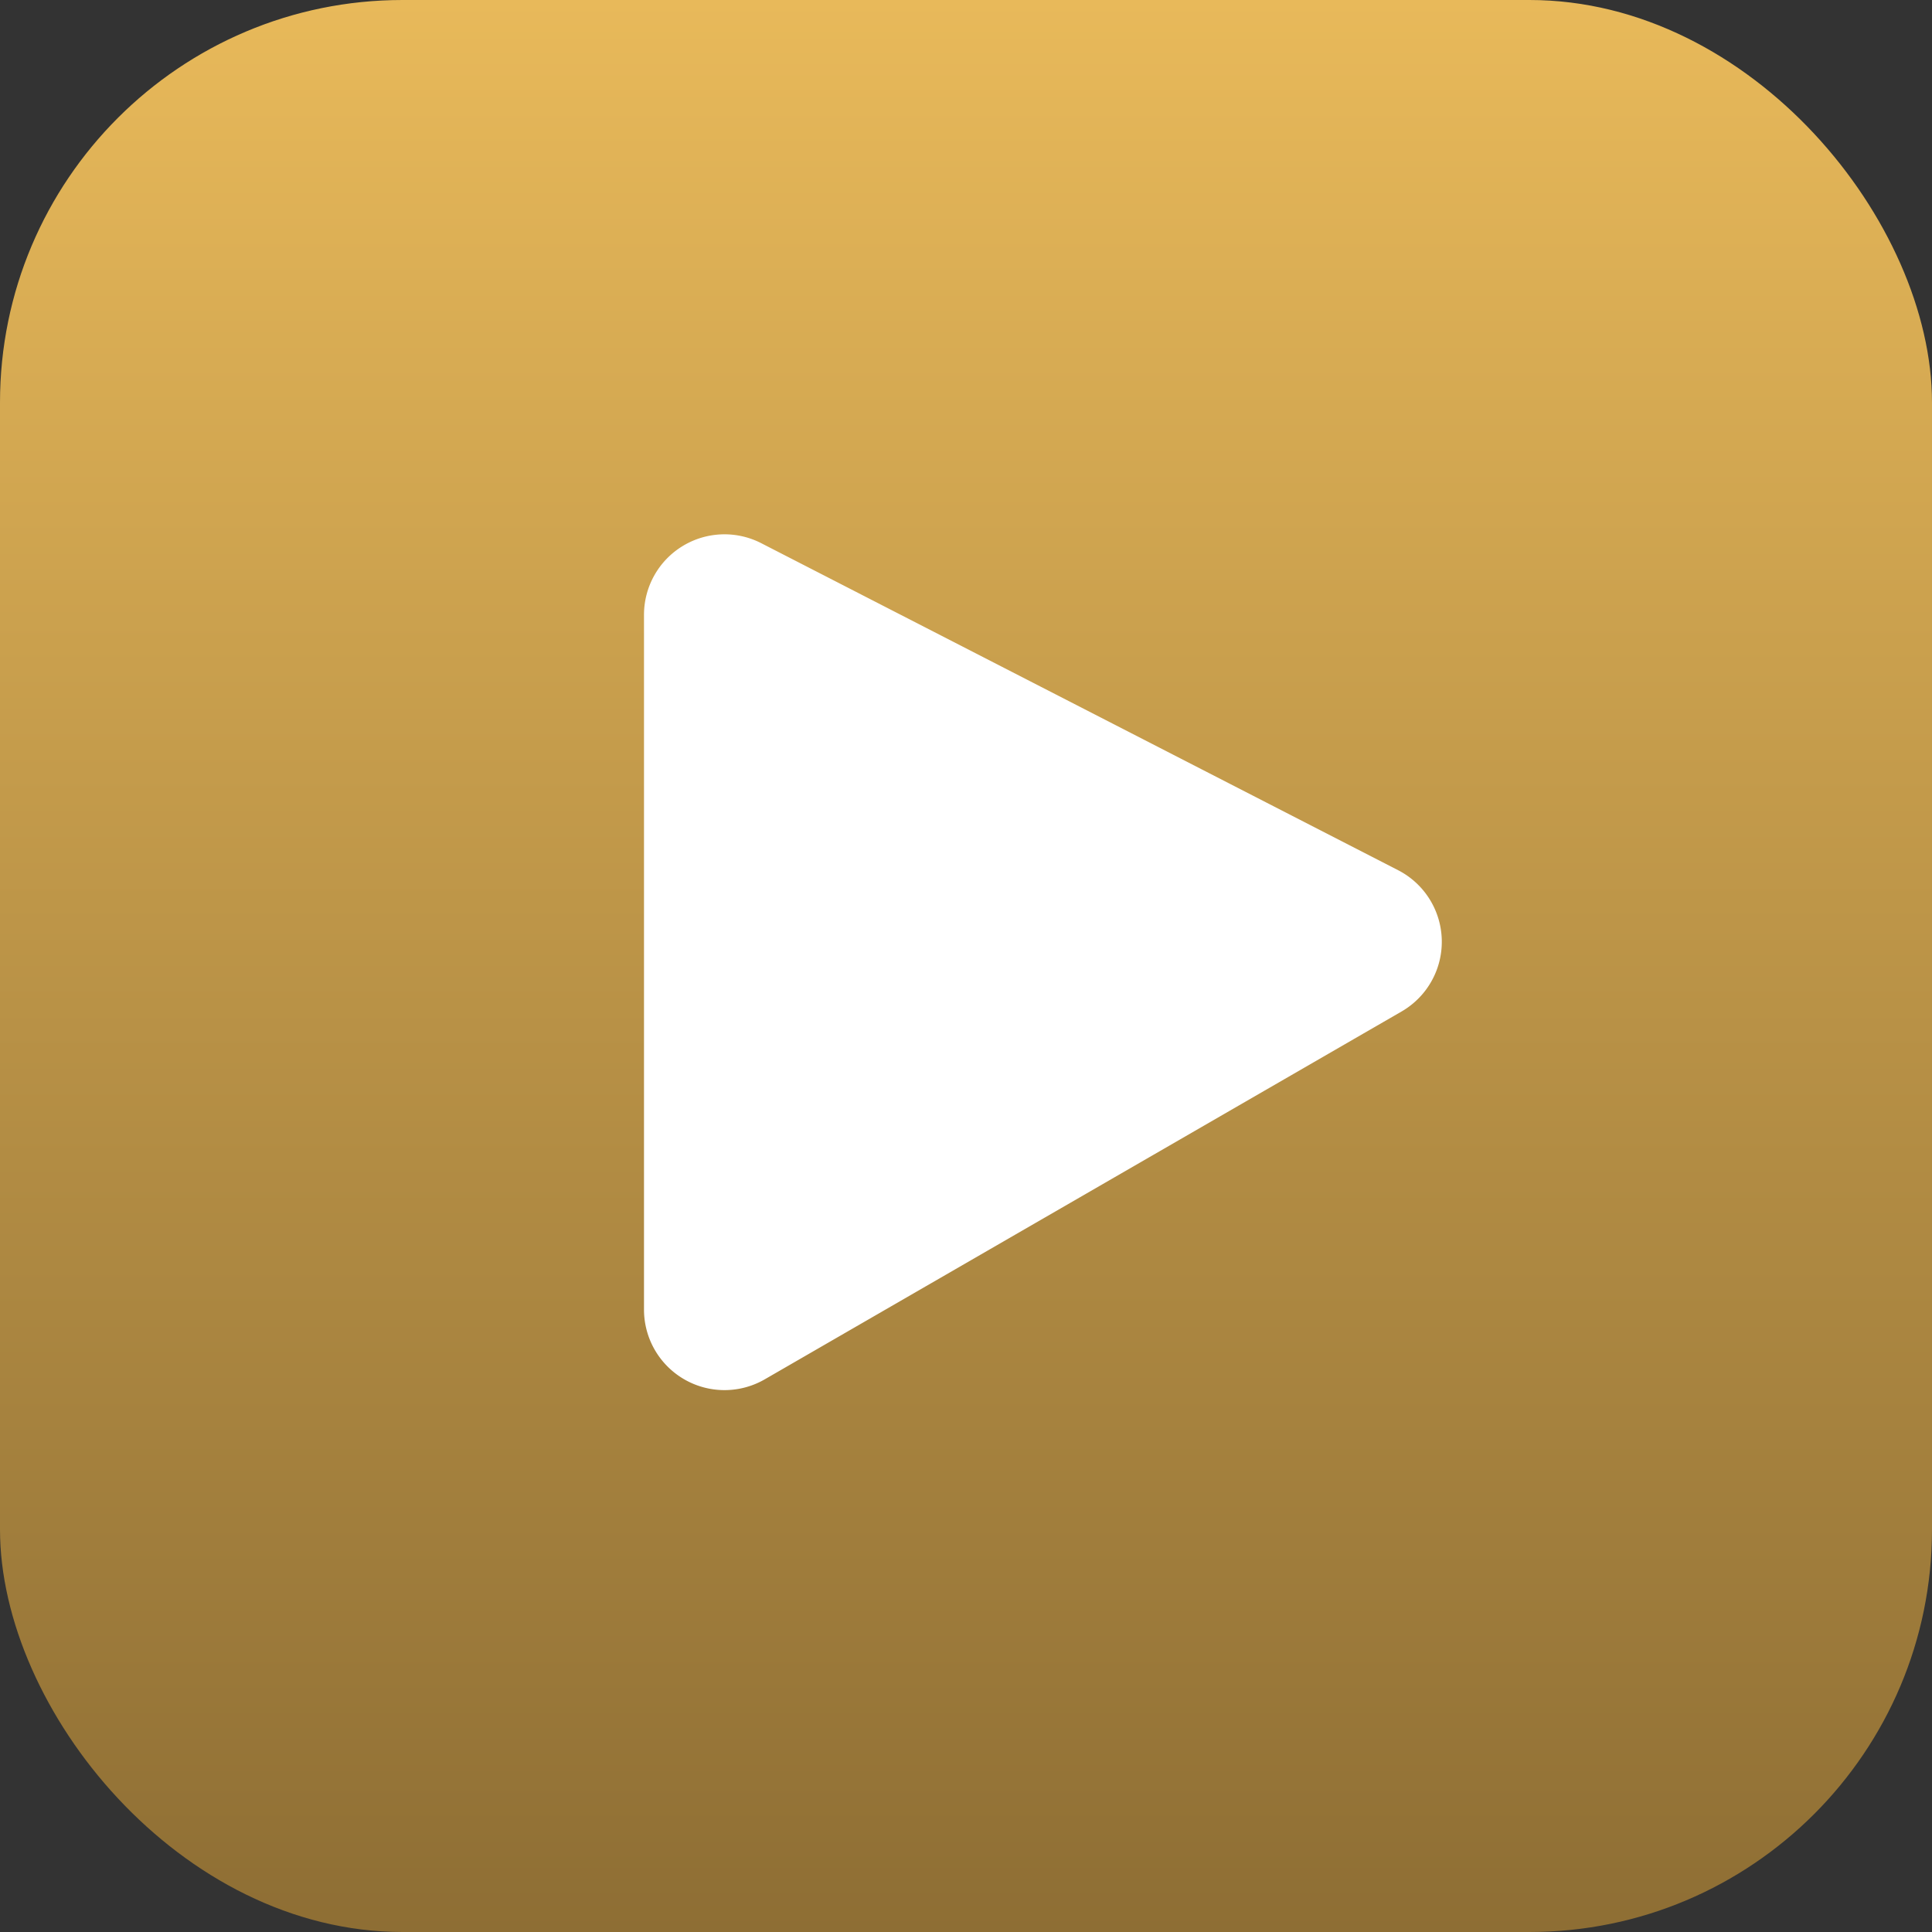
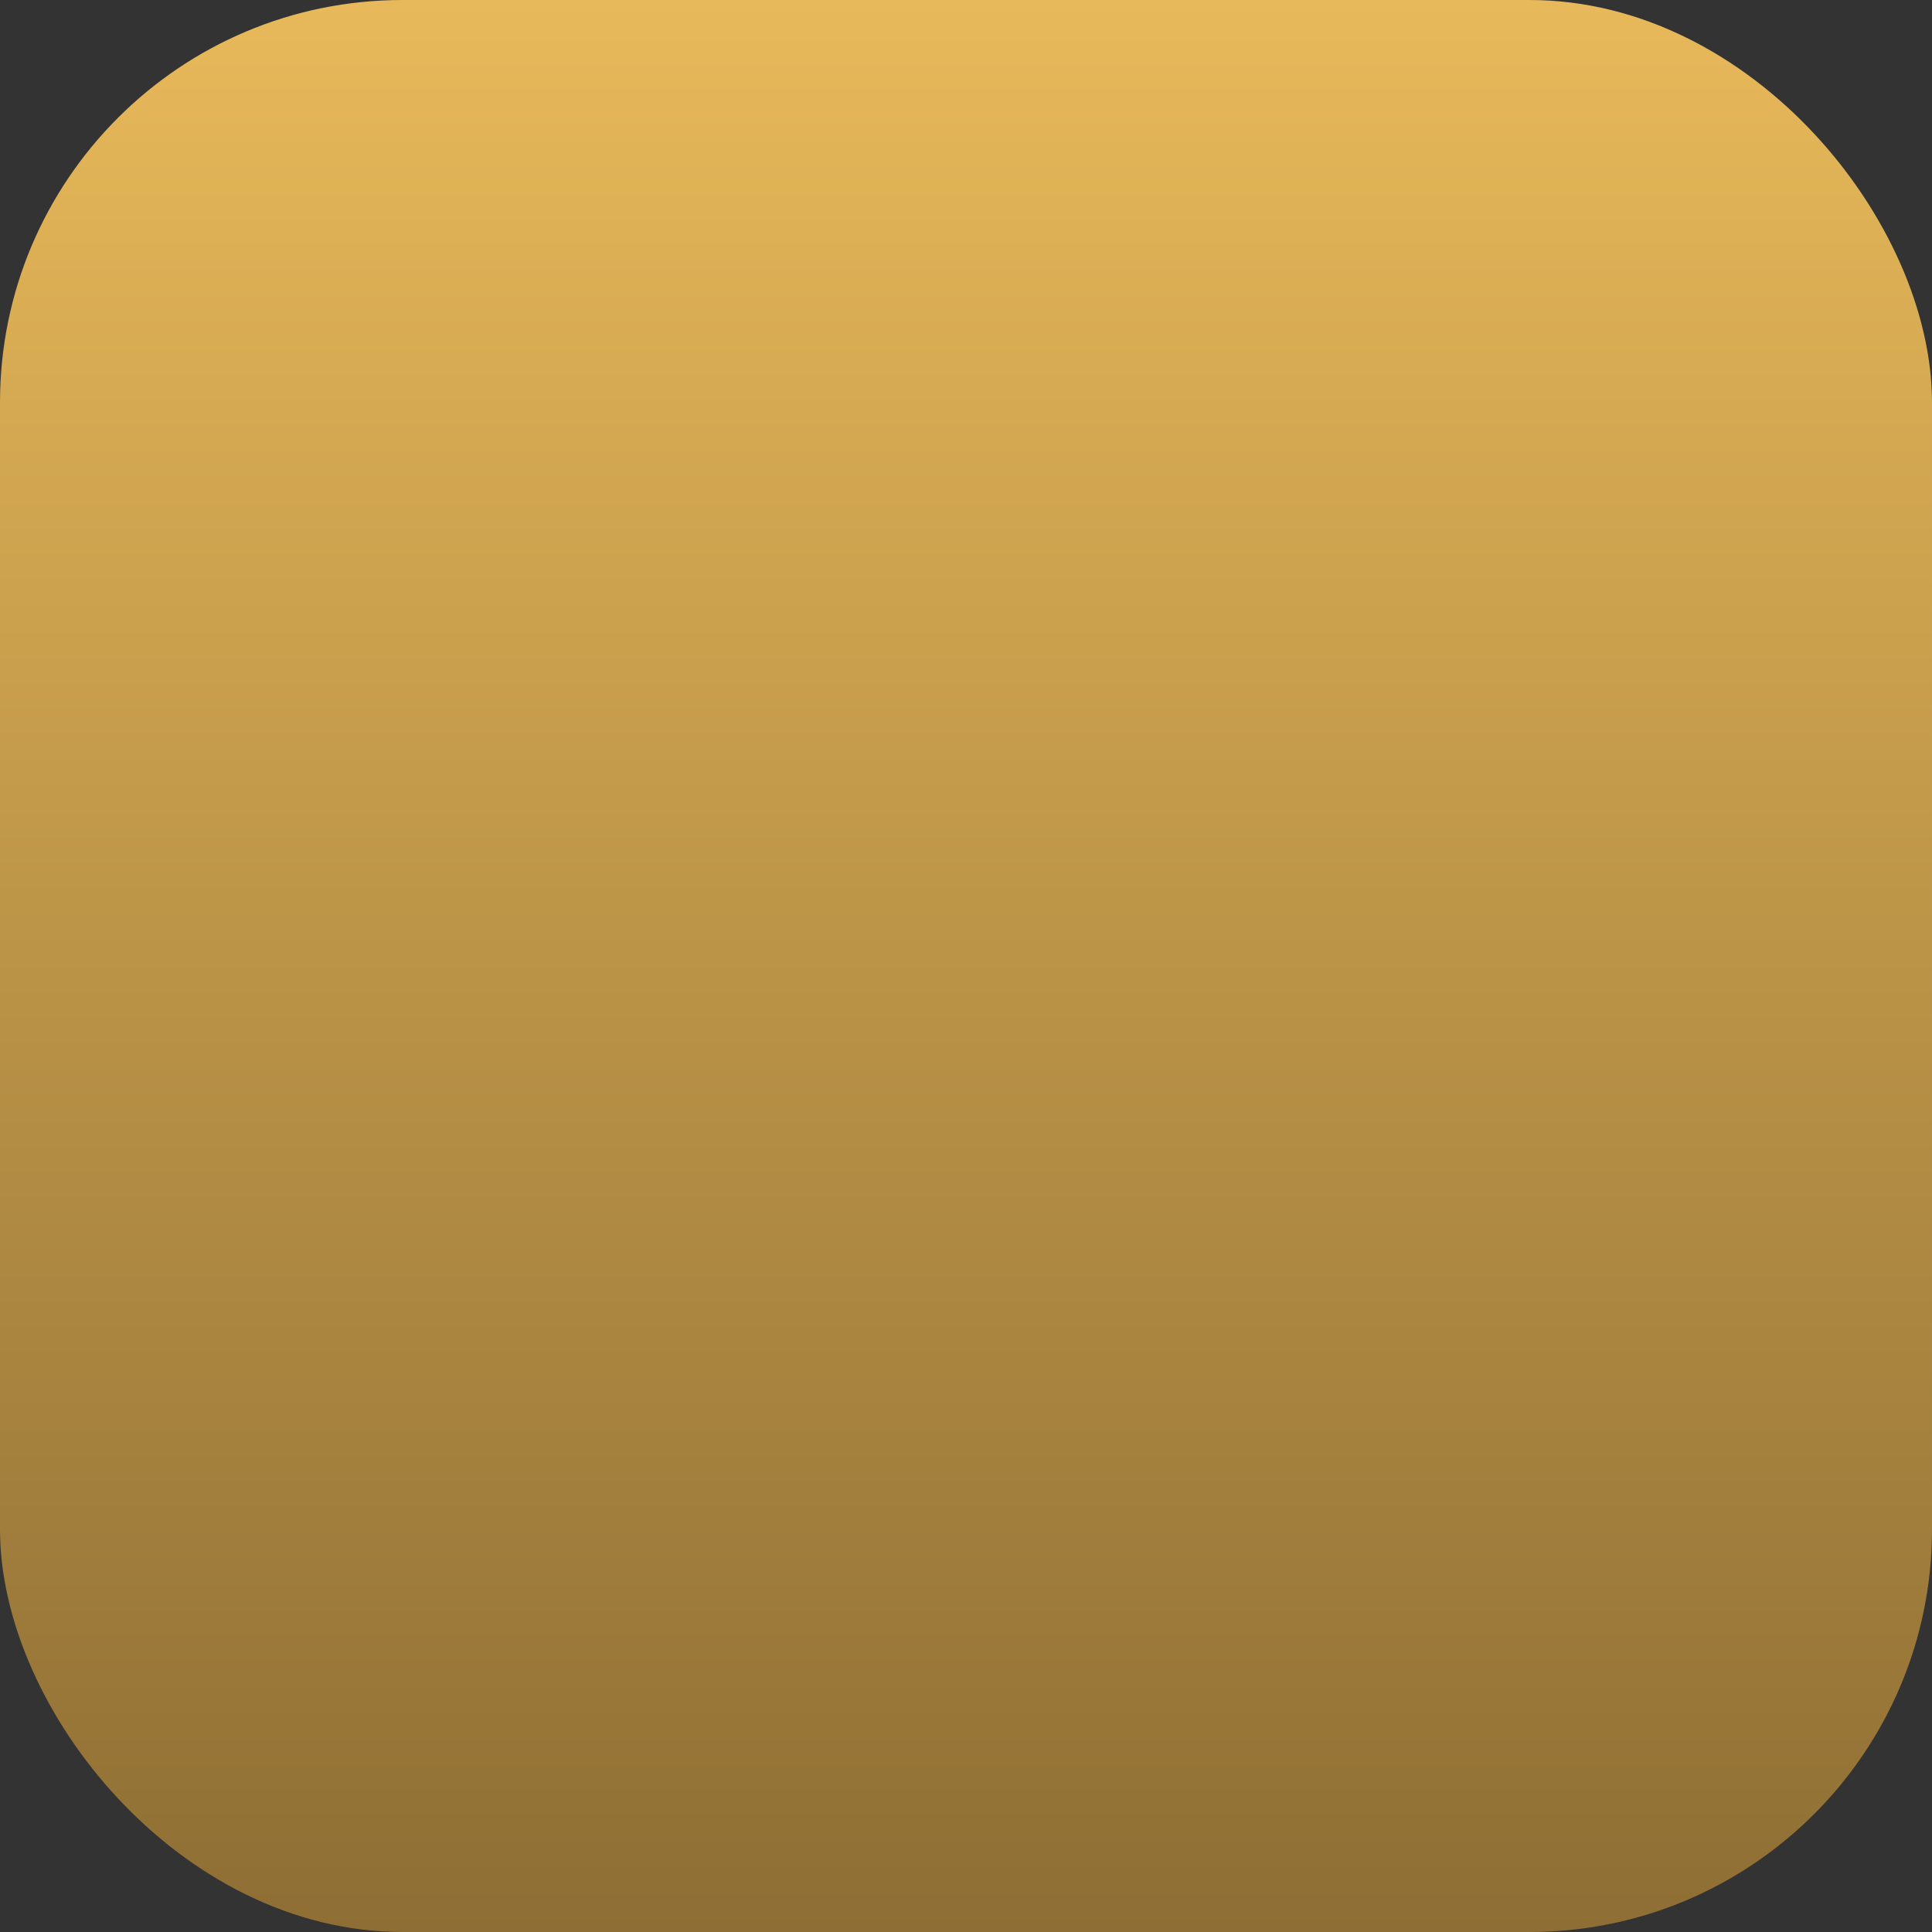
<svg xmlns="http://www.w3.org/2000/svg" width="24" height="24" viewBox="0 0 24 24" fill="none">
  <rect x="0" y="0" width="24" height="24" fill="#333333" stroke="none" />
  <rect width="24" height="24" rx="5" fill="url(#a)" />
-   <path d="M17.368 10.81a1 1 0 0 1 .043 1.755l-7.91 4.569A1 1 0 0 1 8 16.268v-8.63a1 1 0 0 1 1.457-.89z" fill="#fff" />
  <defs>
    <linearGradient id="a" x1="12" y1="0" x2="12" y2="24" gradientUnits="userSpaceOnUse">
      <stop stop-color="#E8B95A" />
      <stop offset="1" stop-color="#8E6E34" />
    </linearGradient>
  </defs>
</svg>